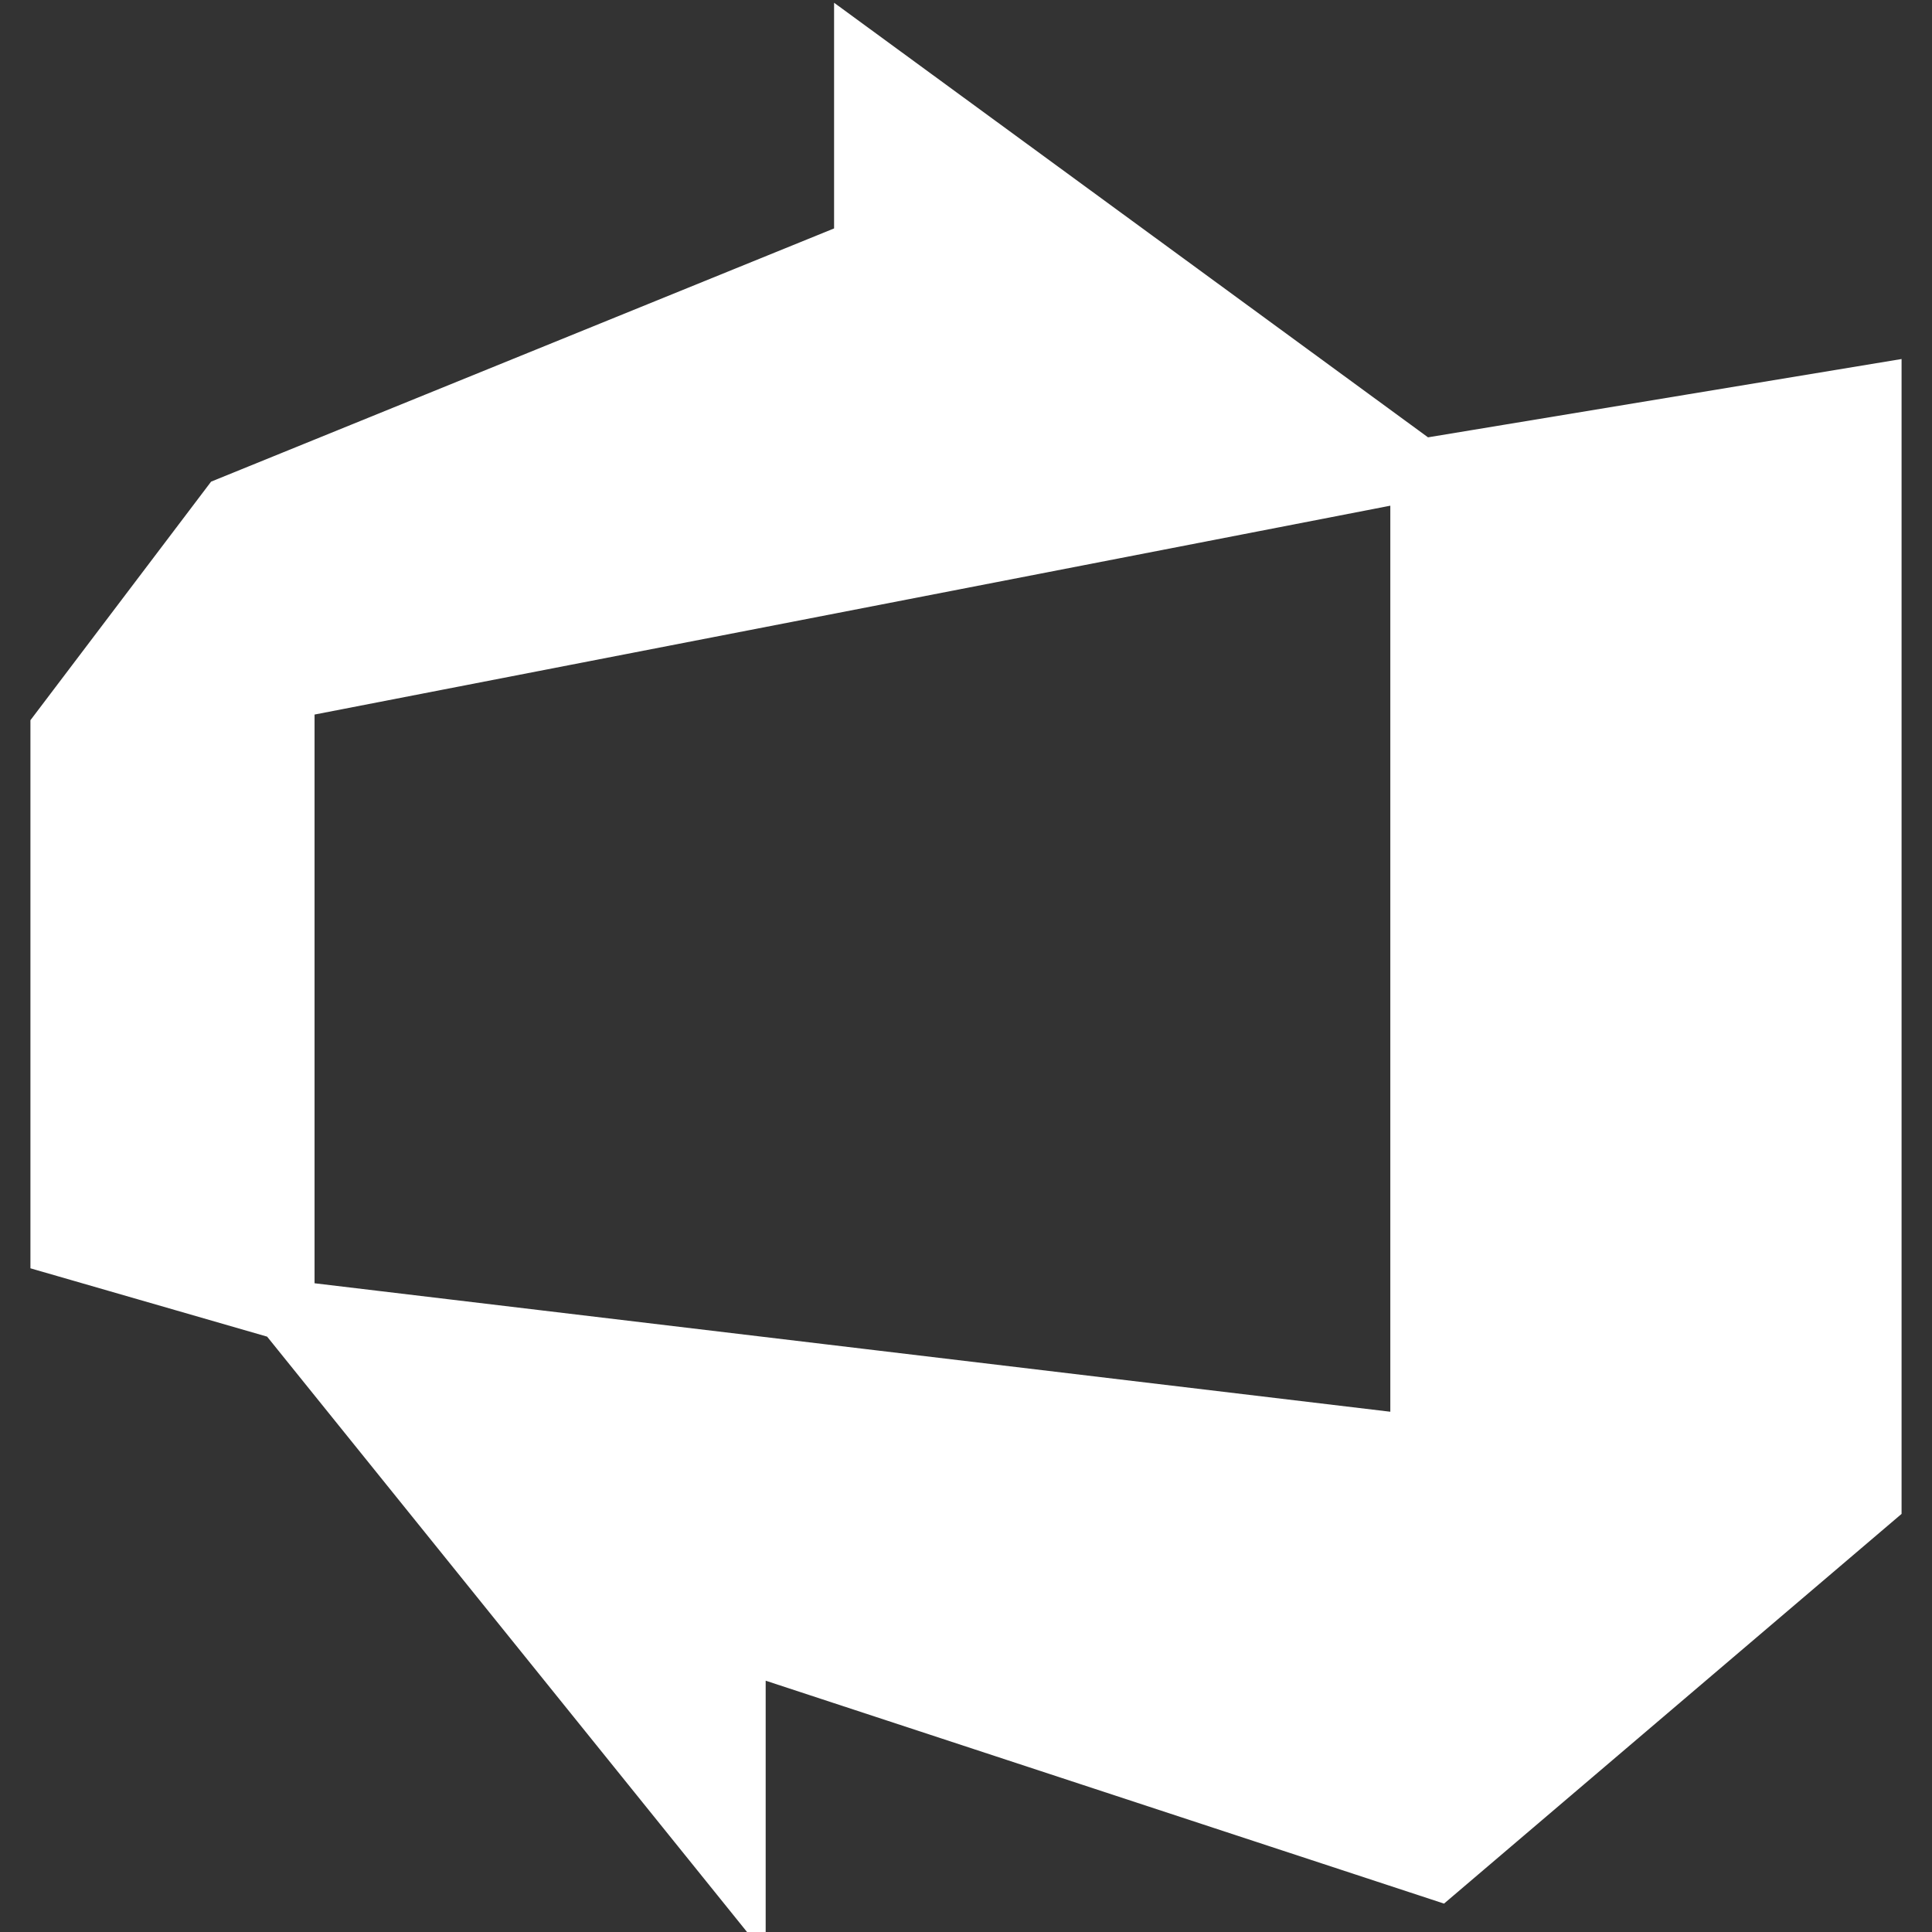
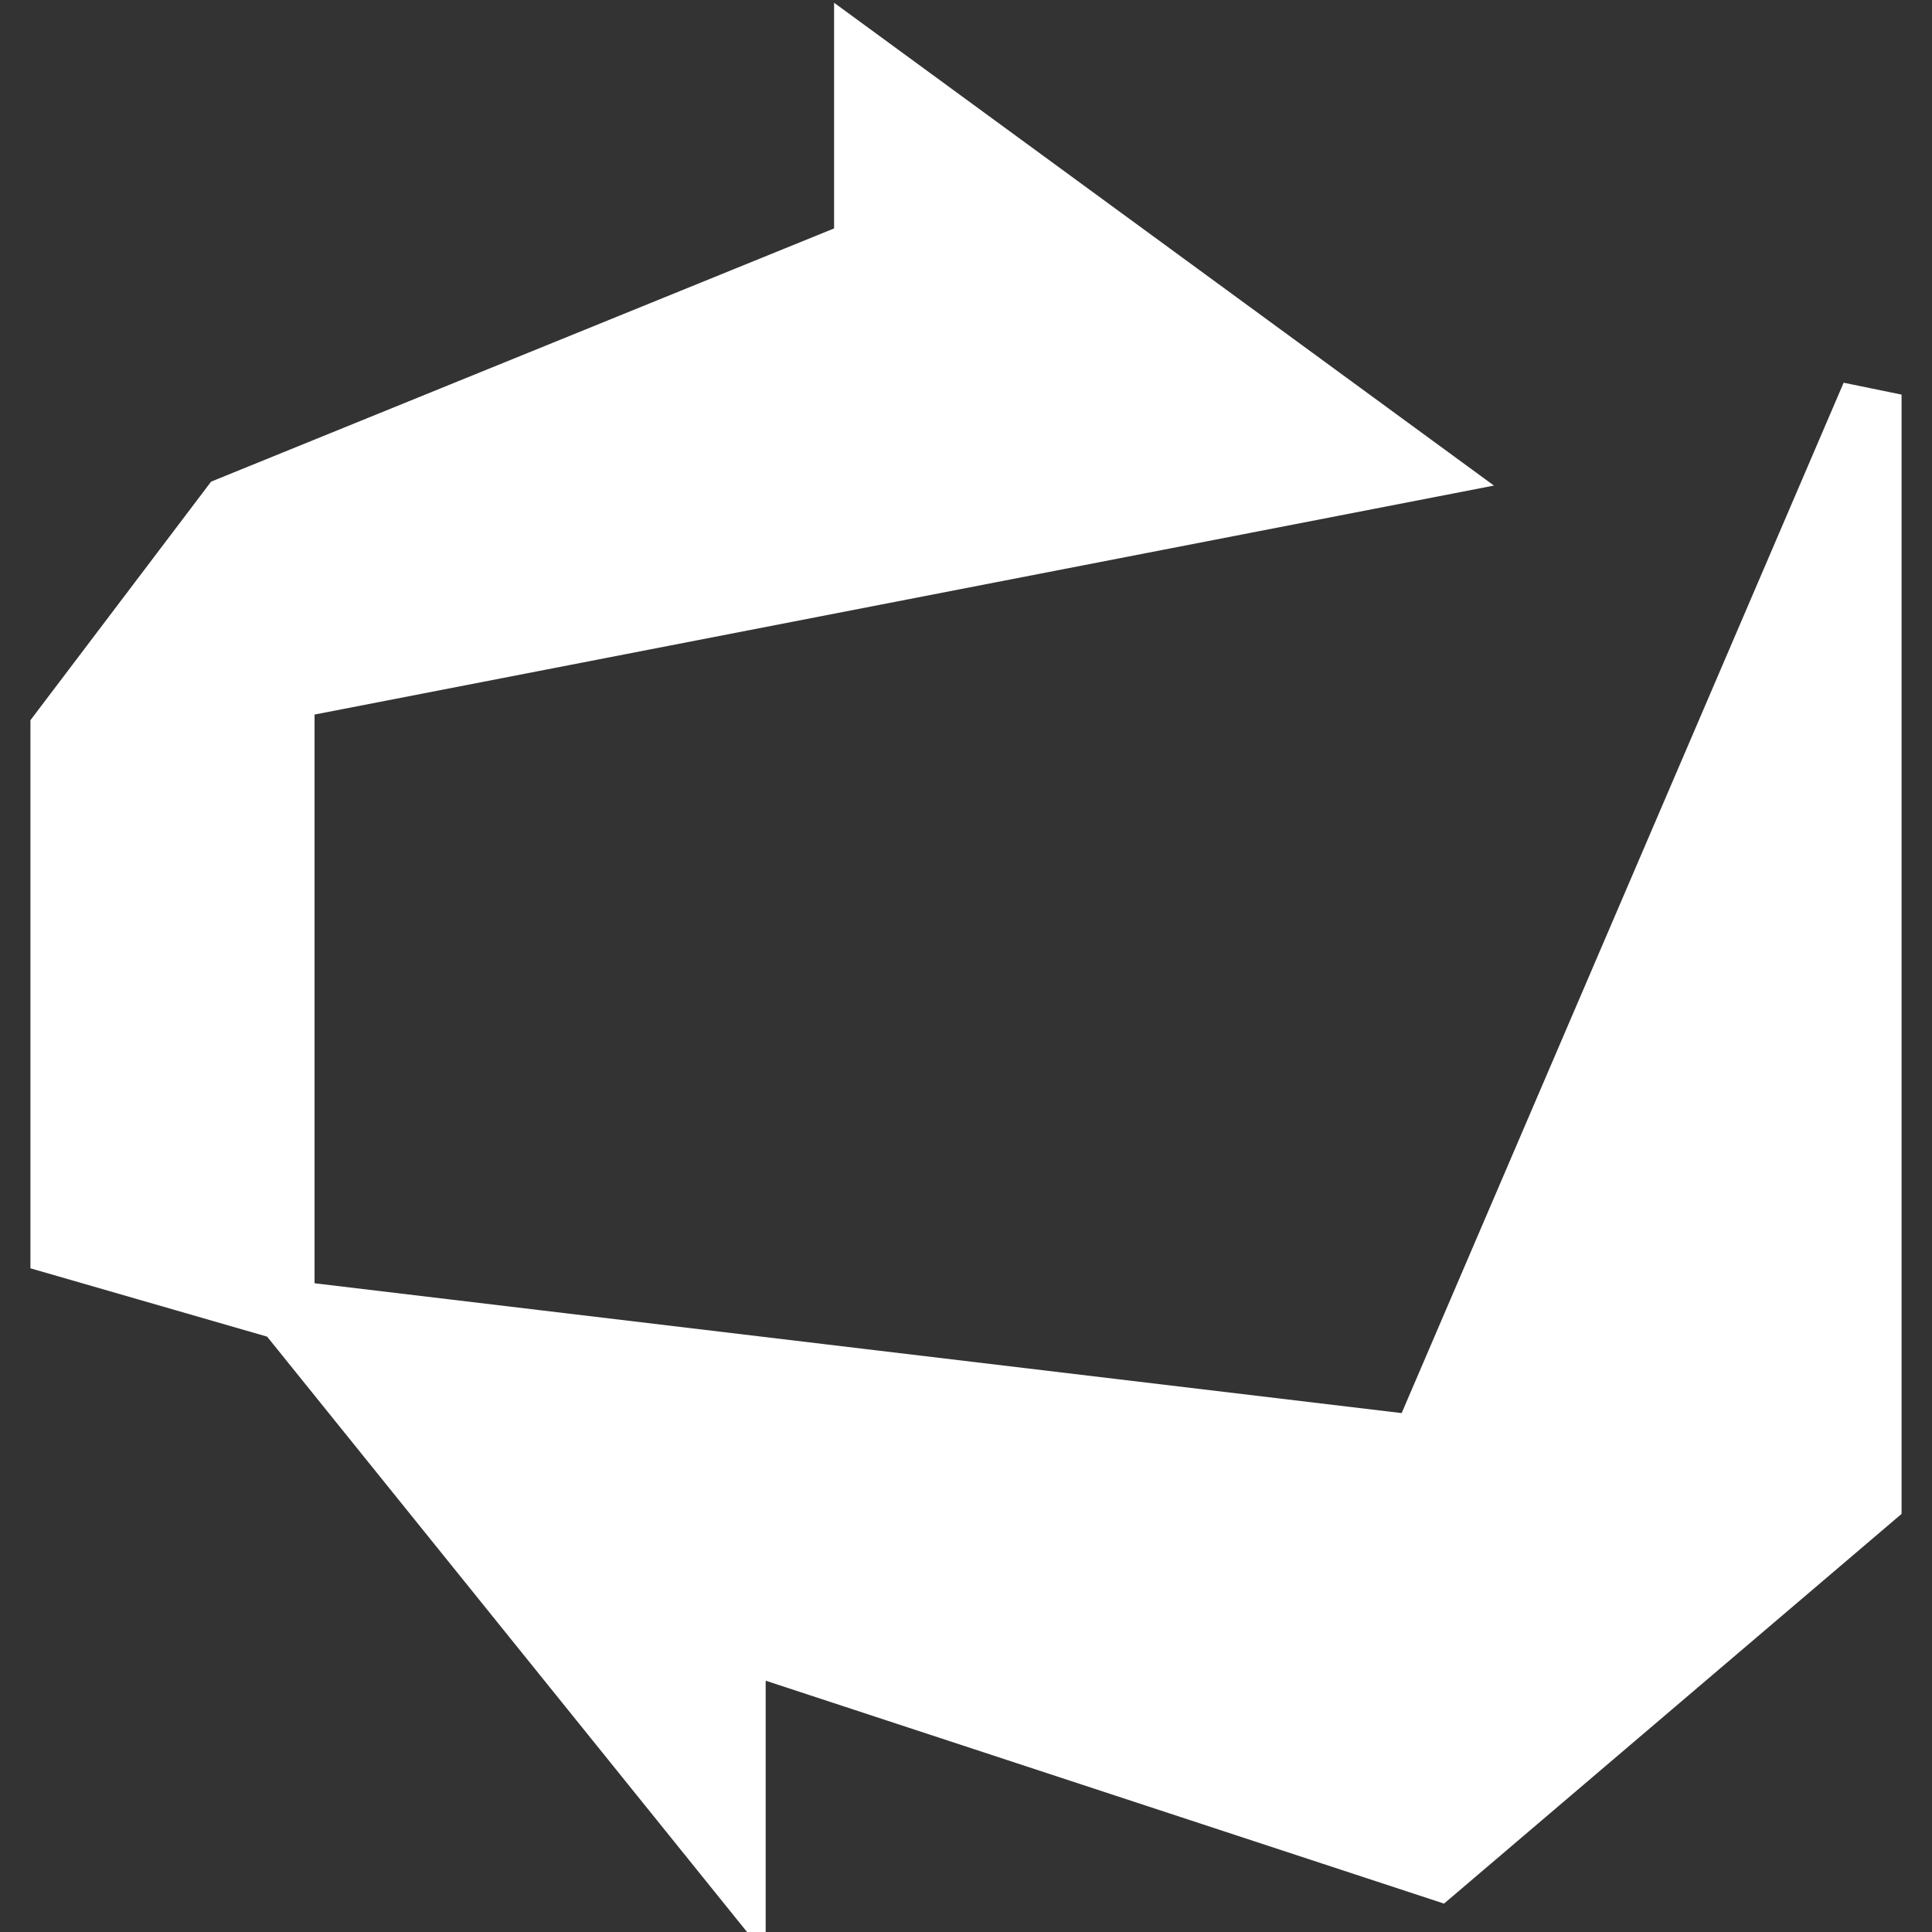
<svg xmlns="http://www.w3.org/2000/svg" fill="#ffffff" width="800px" height="800px" viewBox="0 0 32 32" stroke="#ffffff">
  <rect x="0" y="0" width="32" height="32" fill="#333333" stroke="none" />
  <g id="SVGRepo_bgCarrier" stroke-width="0" />
  <g id="SVGRepo_tracerCarrier" stroke-linecap="round" stroke-linejoin="round" />
  <g id="SVGRepo_iconCarrier">
    <title>azuredevops</title>
-     <path d="M30.996 6.536v18.308l-7.189 6.123-11.625-3.82v3.819l-7.47-9.267 18.816 2.247v-16.175zM1.004 12.097l2.808-3.708 10.503-4.269v-3.089l9.21 6.739-18.815 3.653v10.278l-3.706-1.070z" />
+     <path d="M30.996 6.536v18.308l-7.189 6.123-11.625-3.82v3.819l-7.47-9.267 18.816 2.247zM1.004 12.097l2.808-3.708 10.503-4.269v-3.089l9.21 6.739-18.815 3.653v10.278l-3.706-1.070z" />
  </g>
</svg>